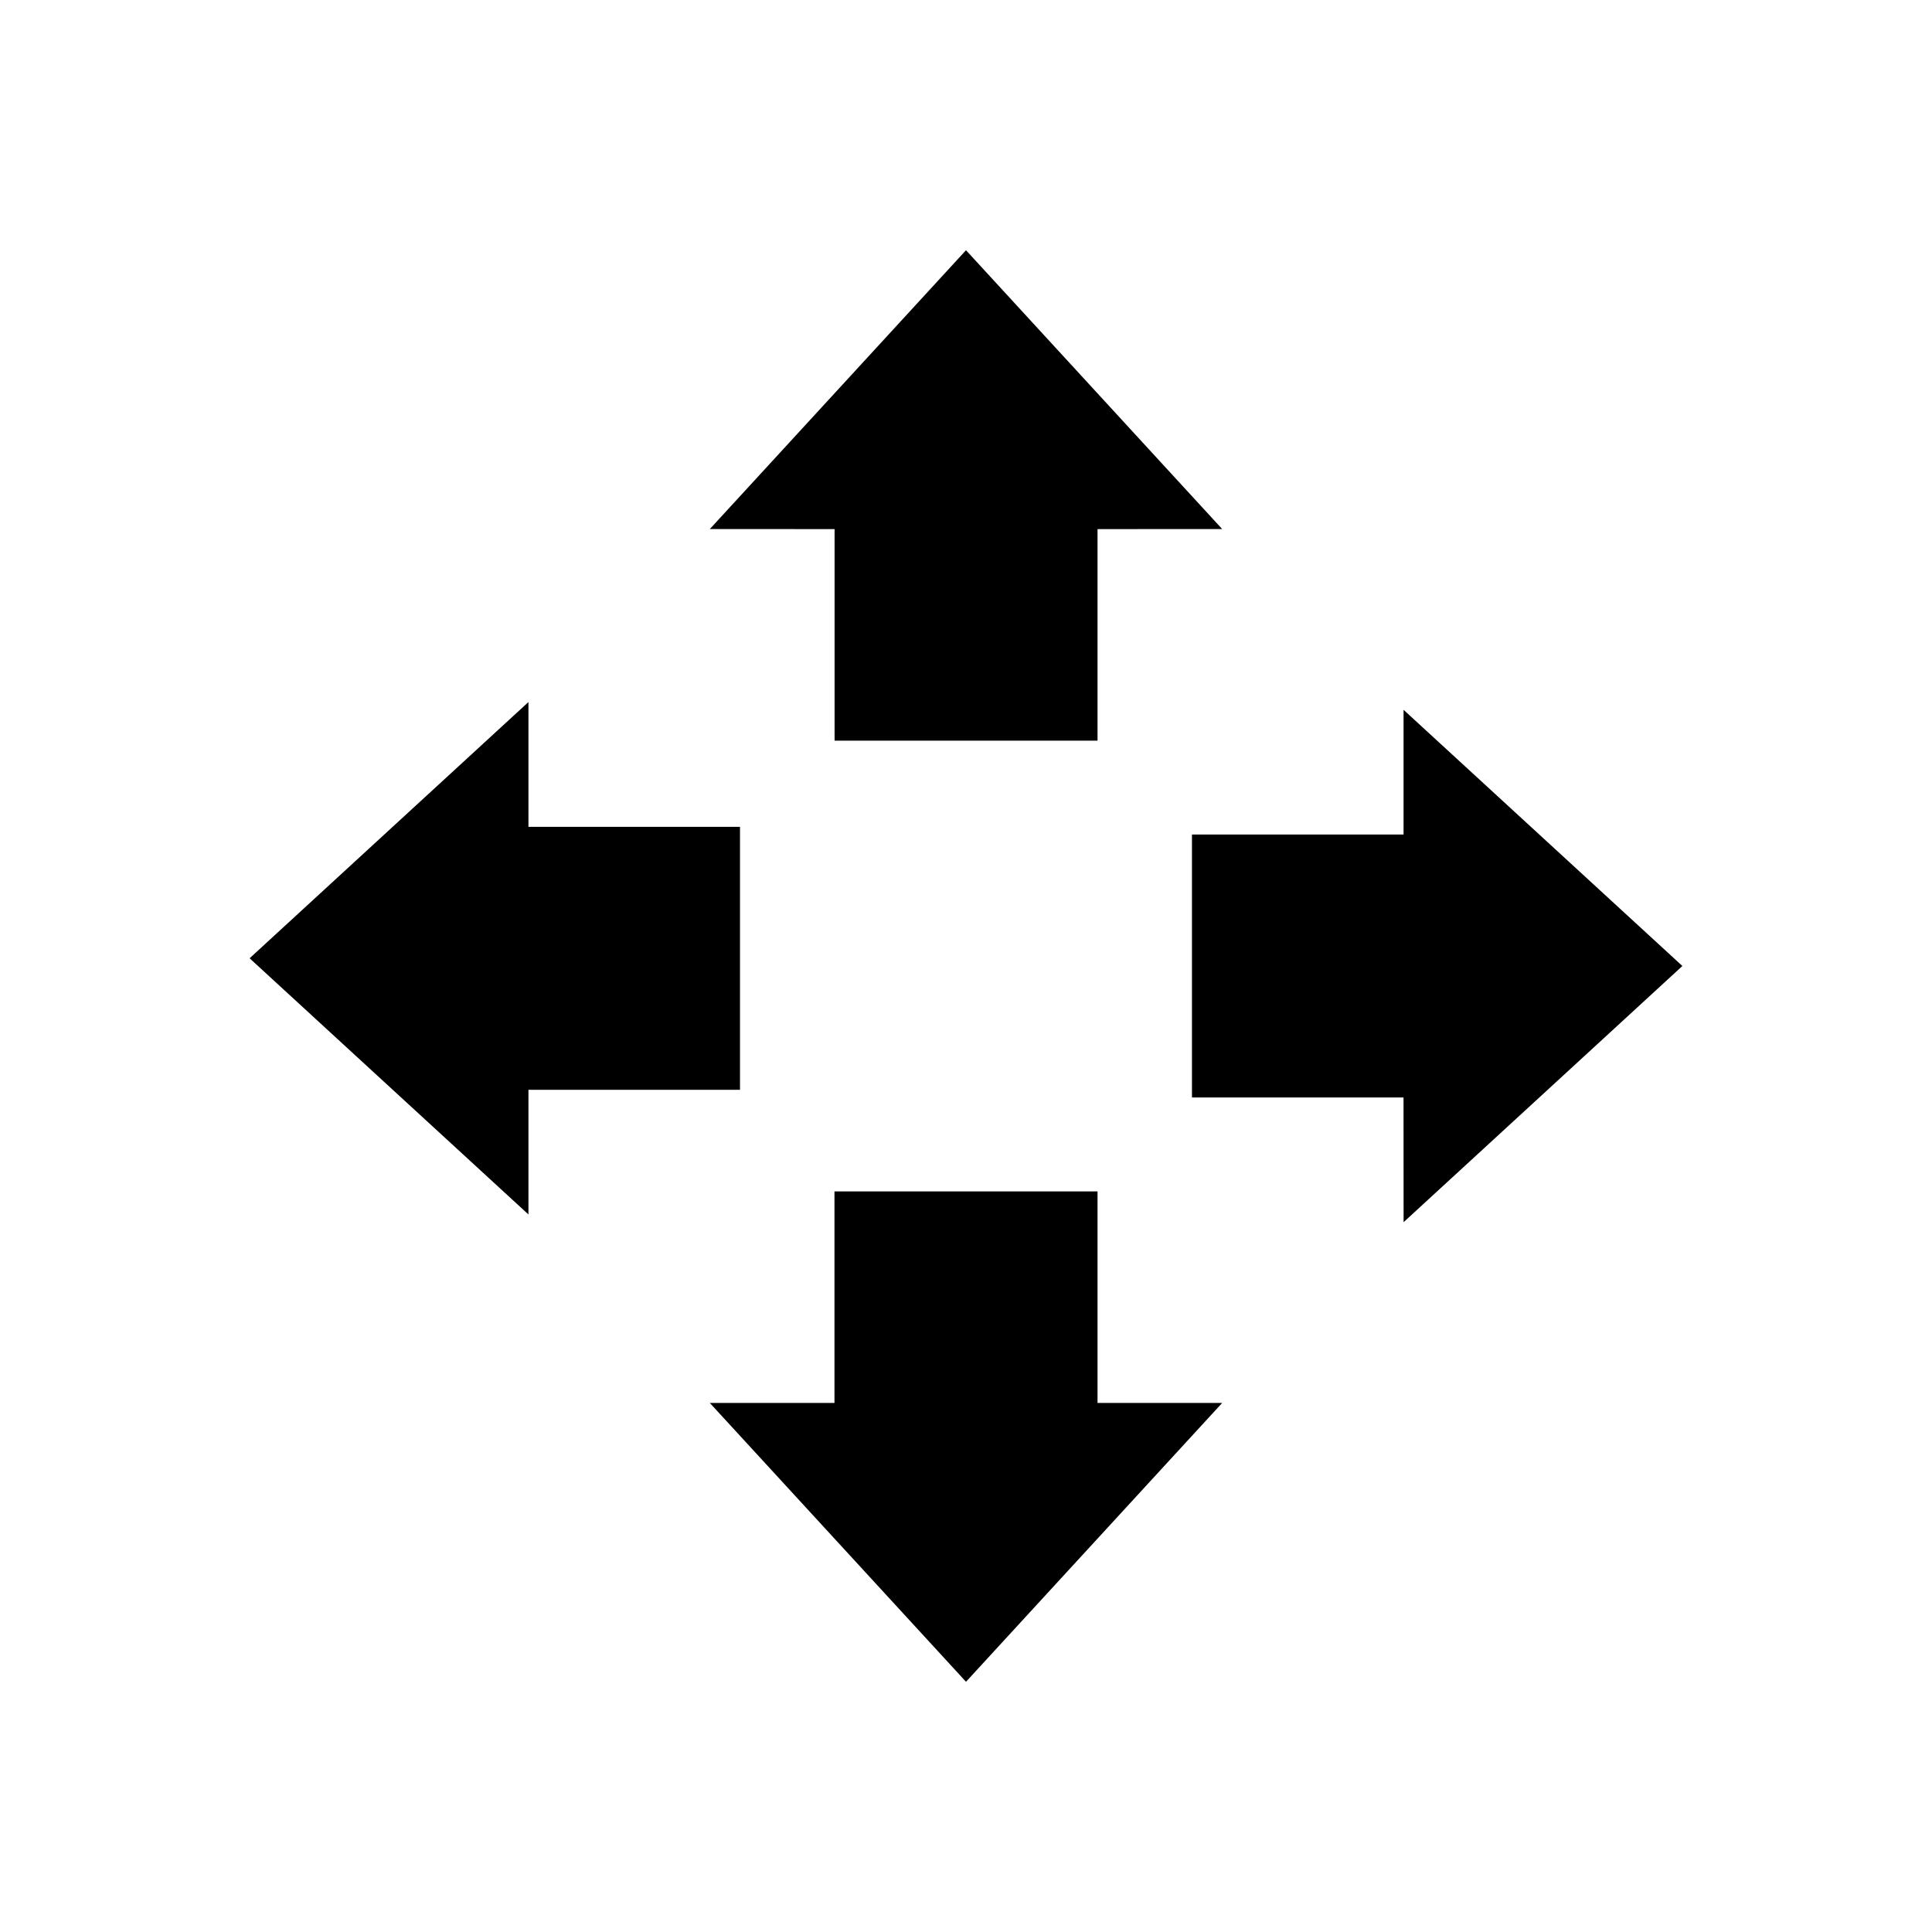
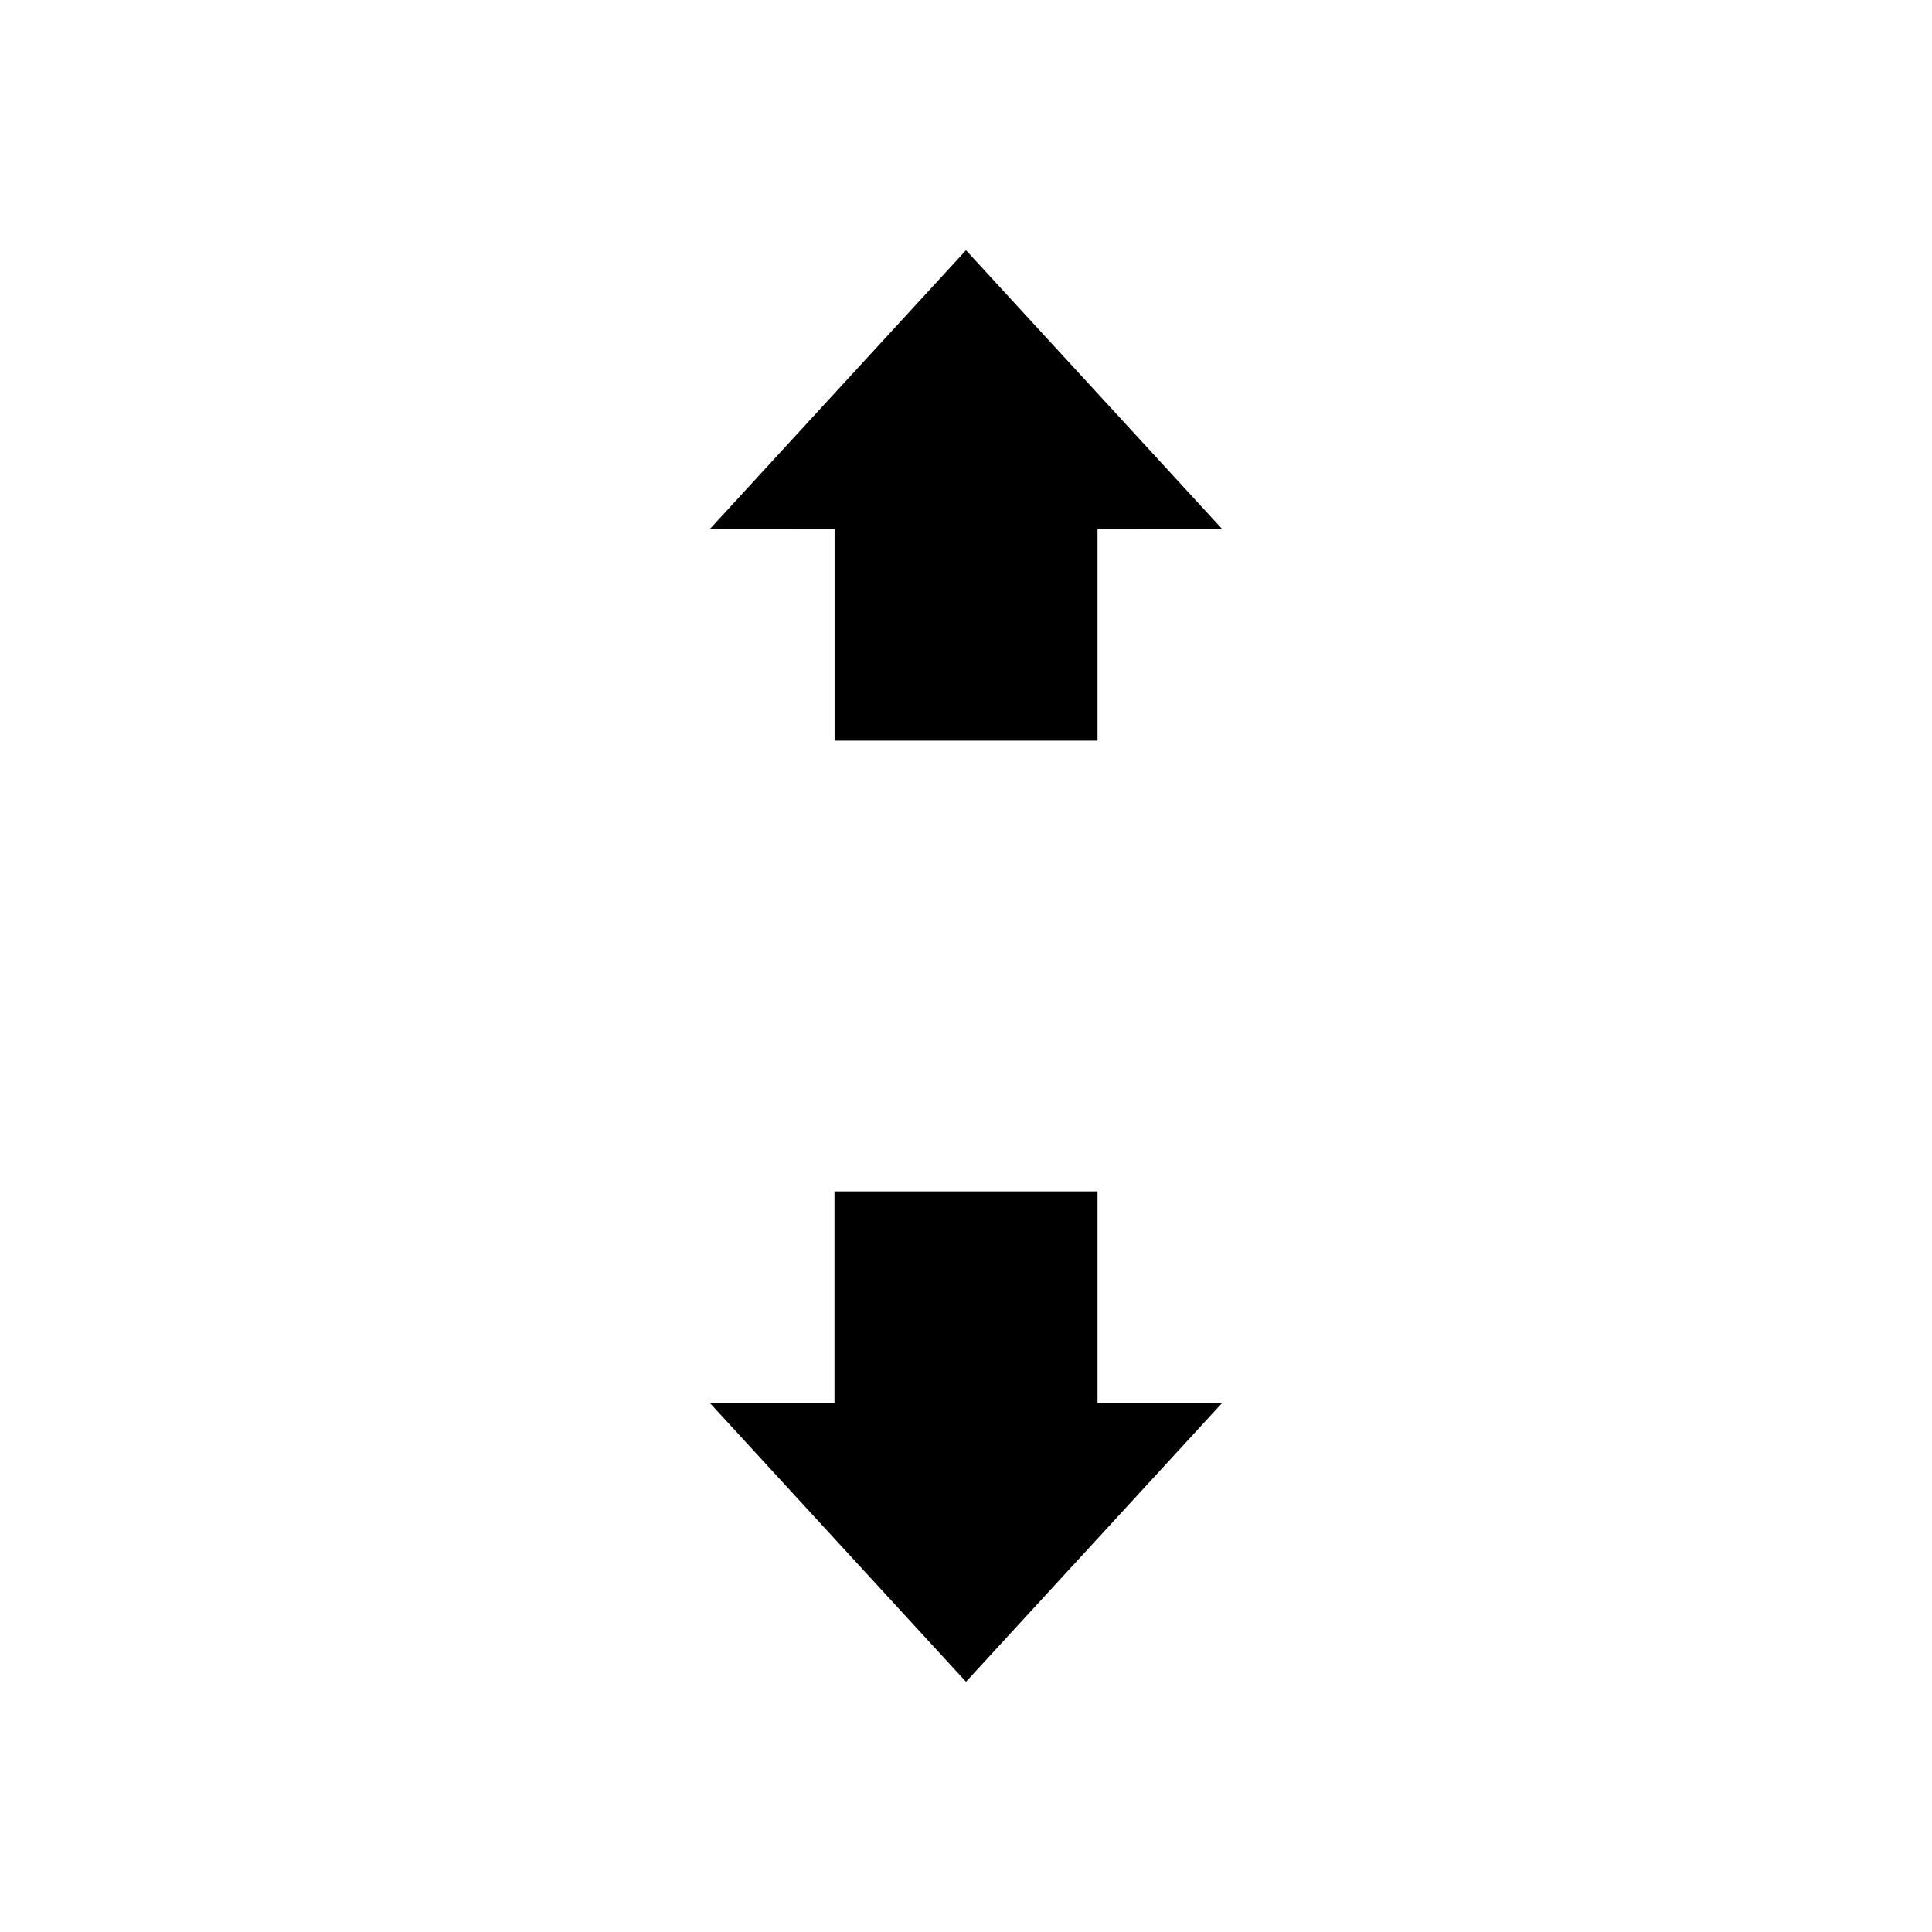
<svg xmlns="http://www.w3.org/2000/svg" id="e719oy3vh2lw1" viewBox="0 0 500 500" shape-rendering="geometricPrecision" text-rendering="geometricPrecision">
  <style>#e719oy3vh2lw3_to {animation: e719oy3vh2lw3_to__to 1000ms linear infinite normal forwards}@keyframes e719oy3vh2lw3_to__to { 0% {transform: translate(0px,-2px)} 30% {transform: translate(-40px,-2px)} 60% {transform: translate(0px,-2px)} 100% {transform: translate(0px,-2px)} }#e719oy3vh2lw4_to {animation: e719oy3vh2lw4_to__to 1000ms linear infinite normal forwards}@keyframes e719oy3vh2lw4_to__to { 0% {transform: translate(0px,0px)} 30% {transform: translate(40px,0px)} 60% {transform: translate(0px,0px)} 100% {transform: translate(0px,0px)} }#e719oy3vh2lw5_to {animation: e719oy3vh2lw5_to__to 1000ms linear infinite normal forwards}@keyframes e719oy3vh2lw5_to__to { 0% {transform: translate(0px,0px)} 30% {transform: translate(0px,40px)} 60% {transform: translate(0px,0px)} 100% {transform: translate(0px,0px)} }#e719oy3vh2lw6_to {animation: e719oy3vh2lw6_to__to 1000ms linear infinite normal forwards}@keyframes e719oy3vh2lw6_to__to { 0% {transform: translate(0px,0px)} 30% {transform: translate(0px,-40px)} 60% {transform: translate(0px,0px)} 100% {transform: translate(0px,0px)} }</style>
  <g id="e719oy3vh2lw2">
    <g id="e719oy3vh2lw3_to" transform="translate(0,-2)">
-       <path id="e719oy3vh2lw3" d="M136.75,183.7L64.6,250L136.76,316.3L136.76,284.04L191.51,284.04L191.51,215.99L136.76,215.99L136.76,183.7Z" transform="translate(0,0)" fill="rgb(0,0,0)" stroke="none" stroke-width="1" />
-     </g>
+       </g>
    <g id="e719oy3vh2lw4_to" transform="translate(0,0)">
-       <path id="e719oy3vh2lw4" d="M363.25,316.3L435.4,250L363.24,183.7L363.24,215.98L308.48,215.97L308.48,284.02L363.23,284.02L363.25,316.3Z" transform="translate(0,0)" fill="rgb(0,0,0)" stroke="none" stroke-width="1" />
-     </g>
+       </g>
    <g id="e719oy3vh2lw5_to" transform="translate(0,0)">
      <path id="e719oy3vh2lw5" d="M183.7,363.08L250,435.24L316.3,363.08L284.04,363.08L284.04,308.33L215.96,308.33L215.96,363.08L183.7,363.08Z" transform="translate(0,0)" fill="rgb(0,0,0)" stroke="none" stroke-width="1" />
    </g>
    <g id="e719oy3vh2lw6_to" transform="translate(0,0)">
      <path id="e719oy3vh2lw6" d="M316.3,136.92L250,64.76L183.7,136.92L215.99,136.93L215.99,191.68L284.04,191.68L284.04,136.93L316.3,136.92Z" transform="translate(0,0)" fill="rgb(0,0,0)" stroke="none" stroke-width="1" />
    </g>
  </g>
</svg>